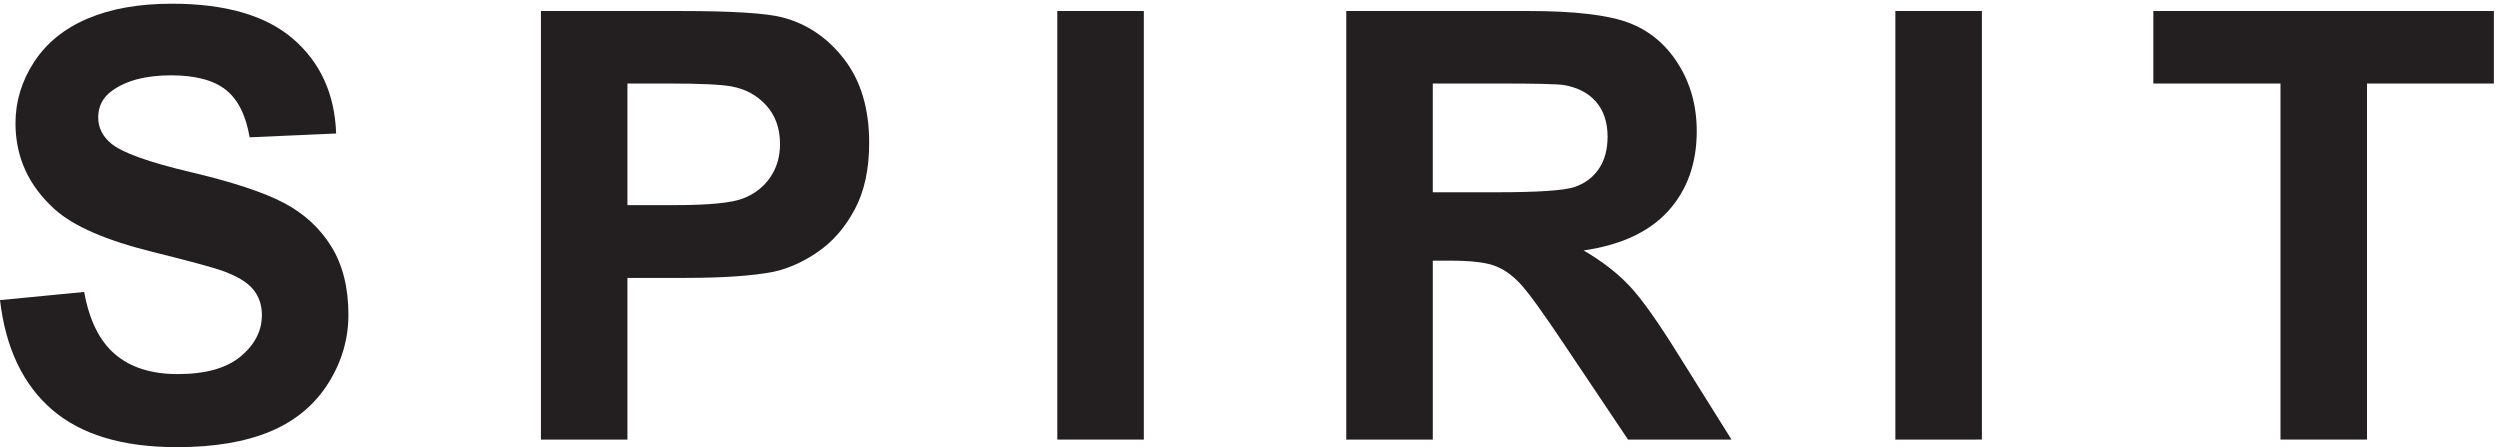
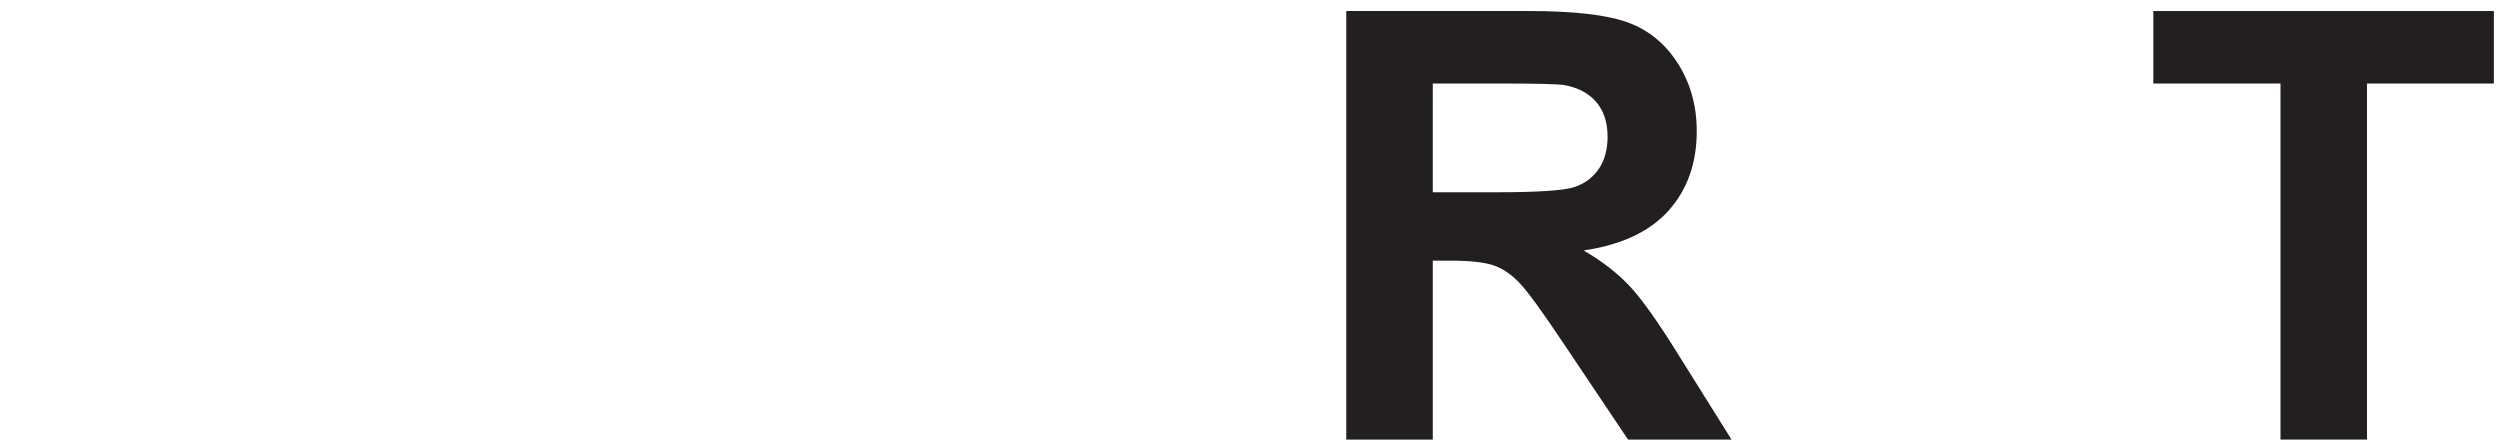
<svg xmlns="http://www.w3.org/2000/svg" width="100%" height="100%" viewBox="0 0 1817 325" version="1.1" xml:space="preserve" style="fill-rule:evenodd;clip-rule:evenodd;stroke-linejoin:round;stroke-miterlimit:2;">
  <g>
-     <path d="M0,218.129l61.179,-5.942c3.684,20.534 11.154,35.621 22.417,45.246c11.258,9.642 26.446,14.45 45.571,14.45c20.25,0 35.508,-4.283 45.779,-12.854c10.267,-8.571 15.396,-18.592 15.396,-30.062c-0,-7.363 -2.154,-13.634 -6.48,-18.8c-4.32,-5.175 -11.862,-9.671 -22.62,-13.496c-7.363,-2.542 -24.15,-7.079 -50.35,-13.596c-33.705,-8.354 -57.359,-18.617 -70.954,-30.8c-19.121,-17.142 -28.68,-38.038 -28.68,-62.679c0,-15.867 4.496,-30.7 13.488,-44.509c8.992,-13.808 21.958,-24.333 38.879,-31.554c16.929,-7.221 37.35,-10.837 61.292,-10.837c39.091,-0 68.512,8.575 88.271,25.712c19.754,17.142 30.125,40.013 31.12,68.625l-62.883,2.759c-2.696,-16 -8.467,-27.513 -17.321,-34.521c-8.846,-7.013 -22.125,-10.521 -39.825,-10.521c-18.275,-0 -32.575,3.754 -42.916,11.262c-6.659,4.817 -9.984,11.259 -9.984,19.334c0,7.366 3.113,13.675 9.35,18.908c7.929,6.658 27.192,13.596 57.784,20.817c30.587,7.233 53.212,14.704 67.87,22.416c14.663,7.73 26.134,18.276 34.417,31.659c8.283,13.387 12.429,29.925 12.429,49.612c0,17.842 -4.962,34.559 -14.866,50.138c-9.917,15.587 -23.942,27.162 -42.071,34.754c-18.13,7.55 -40.717,11.35 -67.767,11.35c-39.371,0 -69.608,-9.087 -90.713,-27.296c-21.104,-18.2 -33.708,-44.725 -37.812,-79.575Z" style="fill:#231f20;fill-rule:nonzero;" />
-     <path d="M456.025,60.704l-0,88.379l34.421,0c24.783,0 41.354,-1.625 49.712,-4.887c8.359,-3.258 14.9,-8.354 19.65,-15.3c4.746,-6.934 7.113,-15.008 7.113,-24.217c-0,-11.329 -3.321,-20.679 -9.979,-28.046c-6.659,-7.358 -15.084,-11.966 -25.28,-13.808c-7.512,-1.413 -22.591,-2.121 -45.254,-2.121l-30.383,0Zm-62.883,258.779l-0,-311.475l100.912,0c38.246,0 63.167,1.563 74.779,4.679c17.846,4.671 32.792,14.838 44.83,30.488c12.033,15.65 18.058,35.875 18.058,60.658c-0,19.121 -3.479,35.196 -10.413,48.225c-6.941,13.034 -15.754,23.263 -26.45,30.7c-10.691,7.438 -21.554,12.359 -32.608,14.767c-15.012,2.971 -36.75,4.462 -65.221,4.462l-41.004,0l-0,117.496l-62.883,0Z" style="fill:#231f20;fill-rule:nonzero;" />
-     <rect x="768.454" y="8.008" width="62.875" height="311.475" style="fill:#231f20;fill-rule:nonzero;" />
    <path d="M1041.35,139.733l46.525,0c30.167,0 48.996,-1.279 56.504,-3.821c7.496,-2.55 13.396,-6.941 17.638,-13.174c4.237,-6.225 6.375,-14.026 6.375,-23.367c-0,-10.483 -2.804,-18.942 -8.388,-25.392c-5.608,-6.442 -13.504,-10.517 -23.691,-12.212c-5.105,-0.713 -20.409,-1.063 -45.888,-1.063l-49.075,0l0,79.029Zm-62.887,179.75l-0,-311.475l132.358,0c33.275,0 57.463,2.809 72.546,8.392c15.083,5.6 27.15,15.55 36.208,29.85c9.071,14.312 13.617,30.671 13.617,49.088c-0,23.362 -6.892,42.666 -20.613,57.891c-13.745,15.229 -34.283,24.817 -61.616,28.788c13.604,7.933 24.829,16.641 33.675,26.133c8.85,9.487 20.779,26.342 35.795,50.562l38.03,60.771l-75.213,0l-45.454,-67.779c-16.154,-24.221 -27.183,-39.487 -33.15,-45.783c-5.933,-6.309 -12.242,-10.629 -18.908,-12.967c-6.65,-2.333 -17.188,-3.504 -31.638,-3.504l-12.75,-0l0,130.033l-62.887,0Z" style="fill:#231f20;fill-rule:nonzero;" />
-     <path d="M1377.55,319.483l0,-311.475l62.888,0l-0,311.471l-62.888,0.004Z" style="fill:#231f20;fill-rule:nonzero;" />
    <path d="M1657.46,319.479l0,-258.775l-92.416,0l-0,-52.696l247.508,0l0,52.696l-92.208,0l-0,258.775l-62.884,0Z" style="fill:#231f20;fill-rule:nonzero;" />
  </g>
</svg>